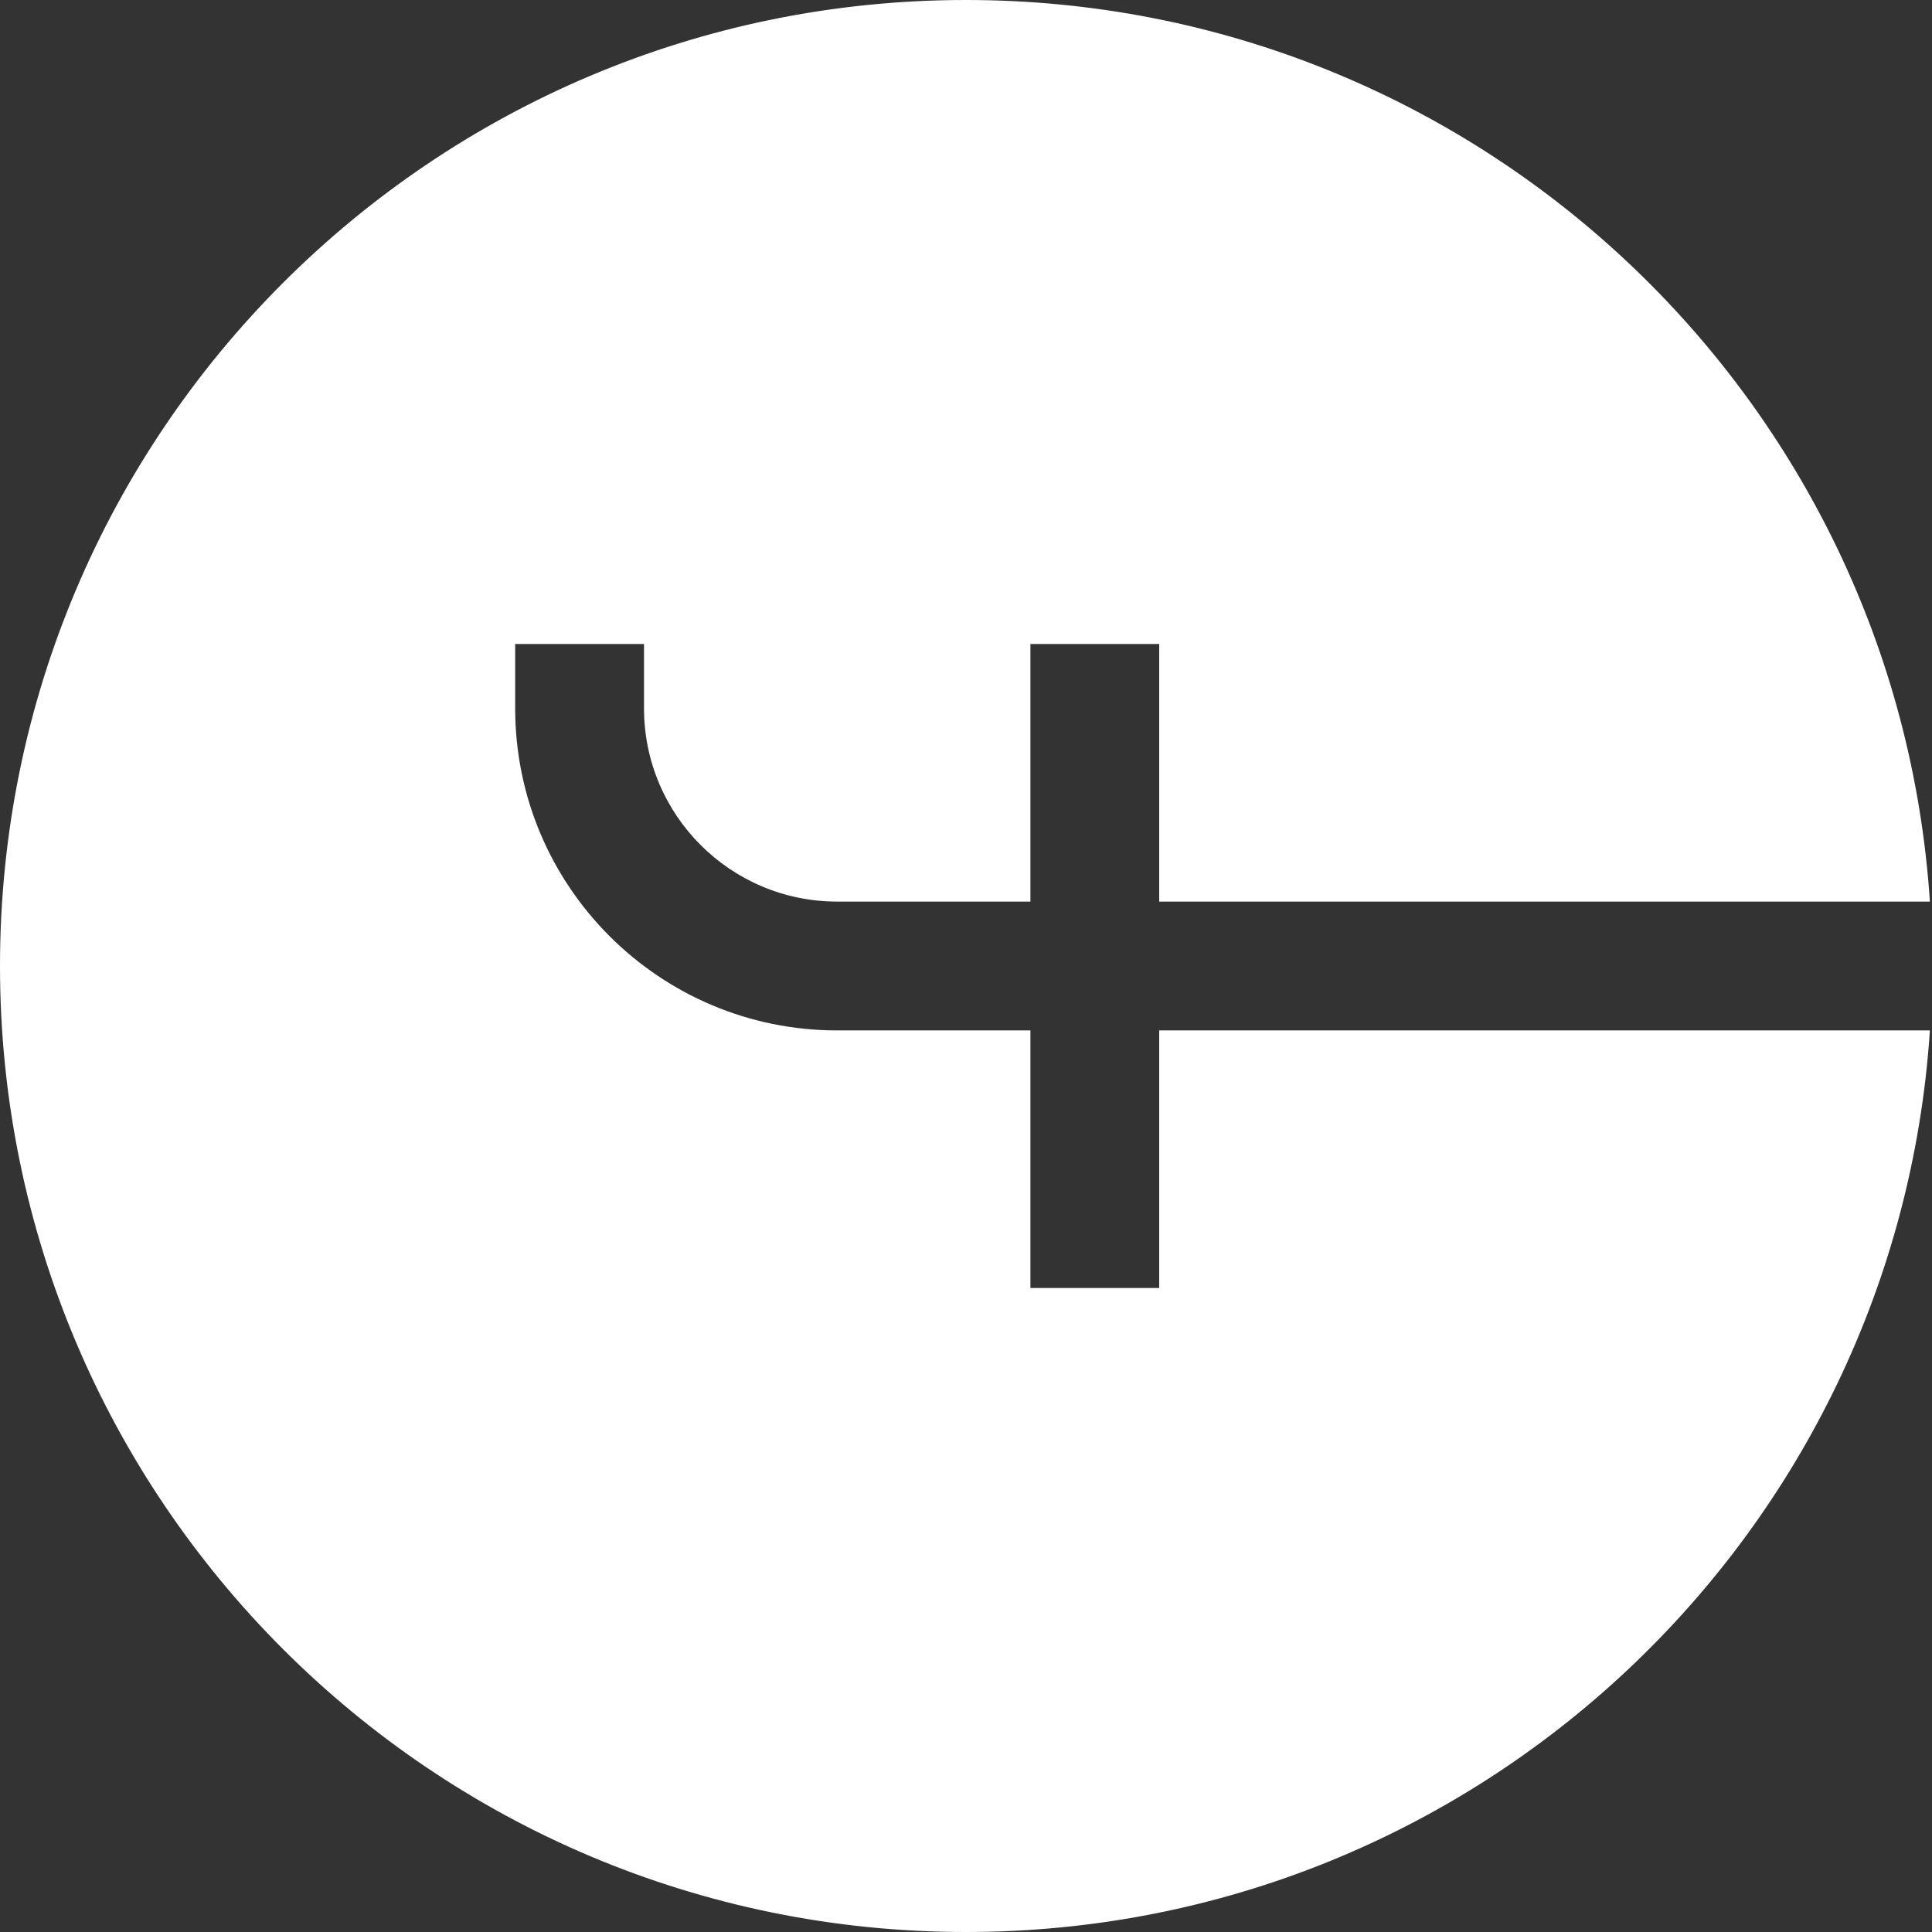
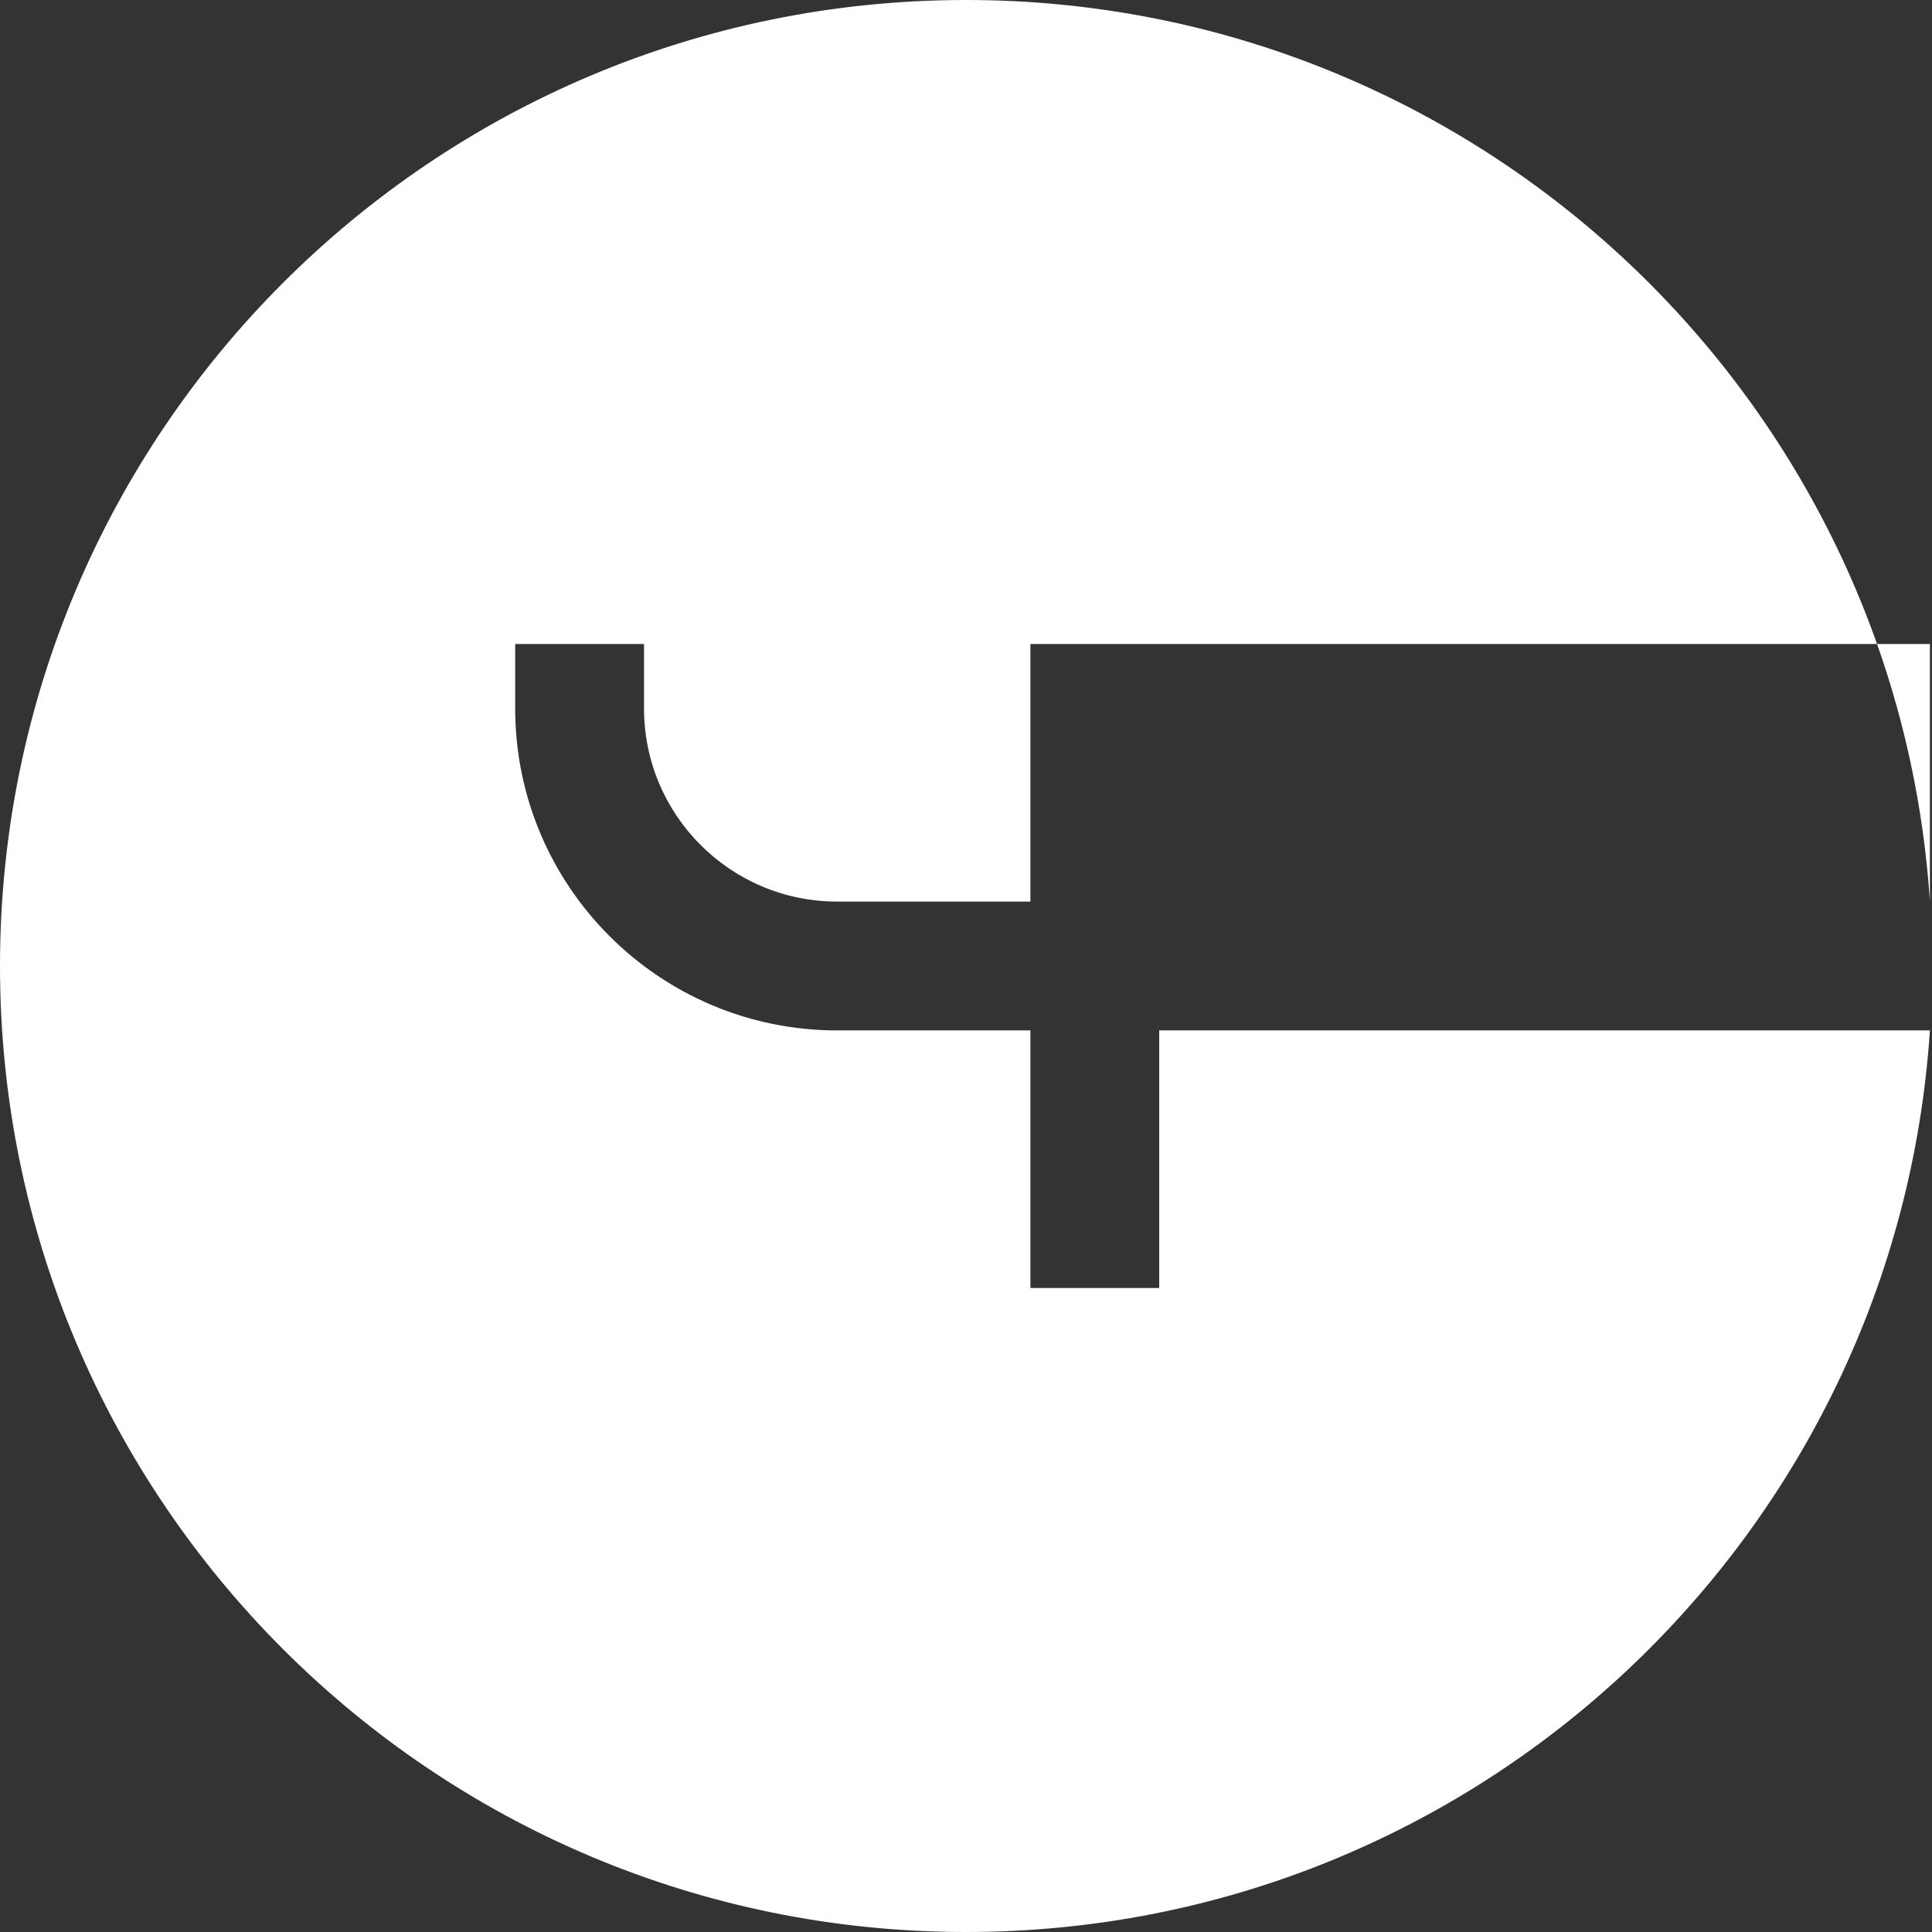
<svg xmlns="http://www.w3.org/2000/svg" width="35" height="35" viewBox="0 0 35 35" fill="none">
  <rect x="0" y="0" width="35" height="35" fill="#333333" stroke="none" />
-   <path d="M17.5 35C7.835 35 0 27.165 0 17.5C0 7.835 7.835 0 17.5 0C26.773 0 34.361 7.212 34.962 16.333H21V11.667H18.667V16.333H15.167C13.234 16.333 11.667 14.766 11.667 12.833L11.667 11.667H9.333L9.333 12.833C9.333 16.055 11.945 18.667 15.167 18.667H18.667V23.333H21V18.667H34.962C34.361 27.788 26.773 35 17.5 35Z" fill="white" />
+   <path d="M17.5 35C7.835 35 0 27.165 0 17.5C0 7.835 7.835 0 17.5 0C26.773 0 34.361 7.212 34.962 16.333V11.667H18.667V16.333H15.167C13.234 16.333 11.667 14.766 11.667 12.833L11.667 11.667H9.333L9.333 12.833C9.333 16.055 11.945 18.667 15.167 18.667H18.667V23.333H21V18.667H34.962C34.361 27.788 26.773 35 17.5 35Z" fill="white" />
</svg>